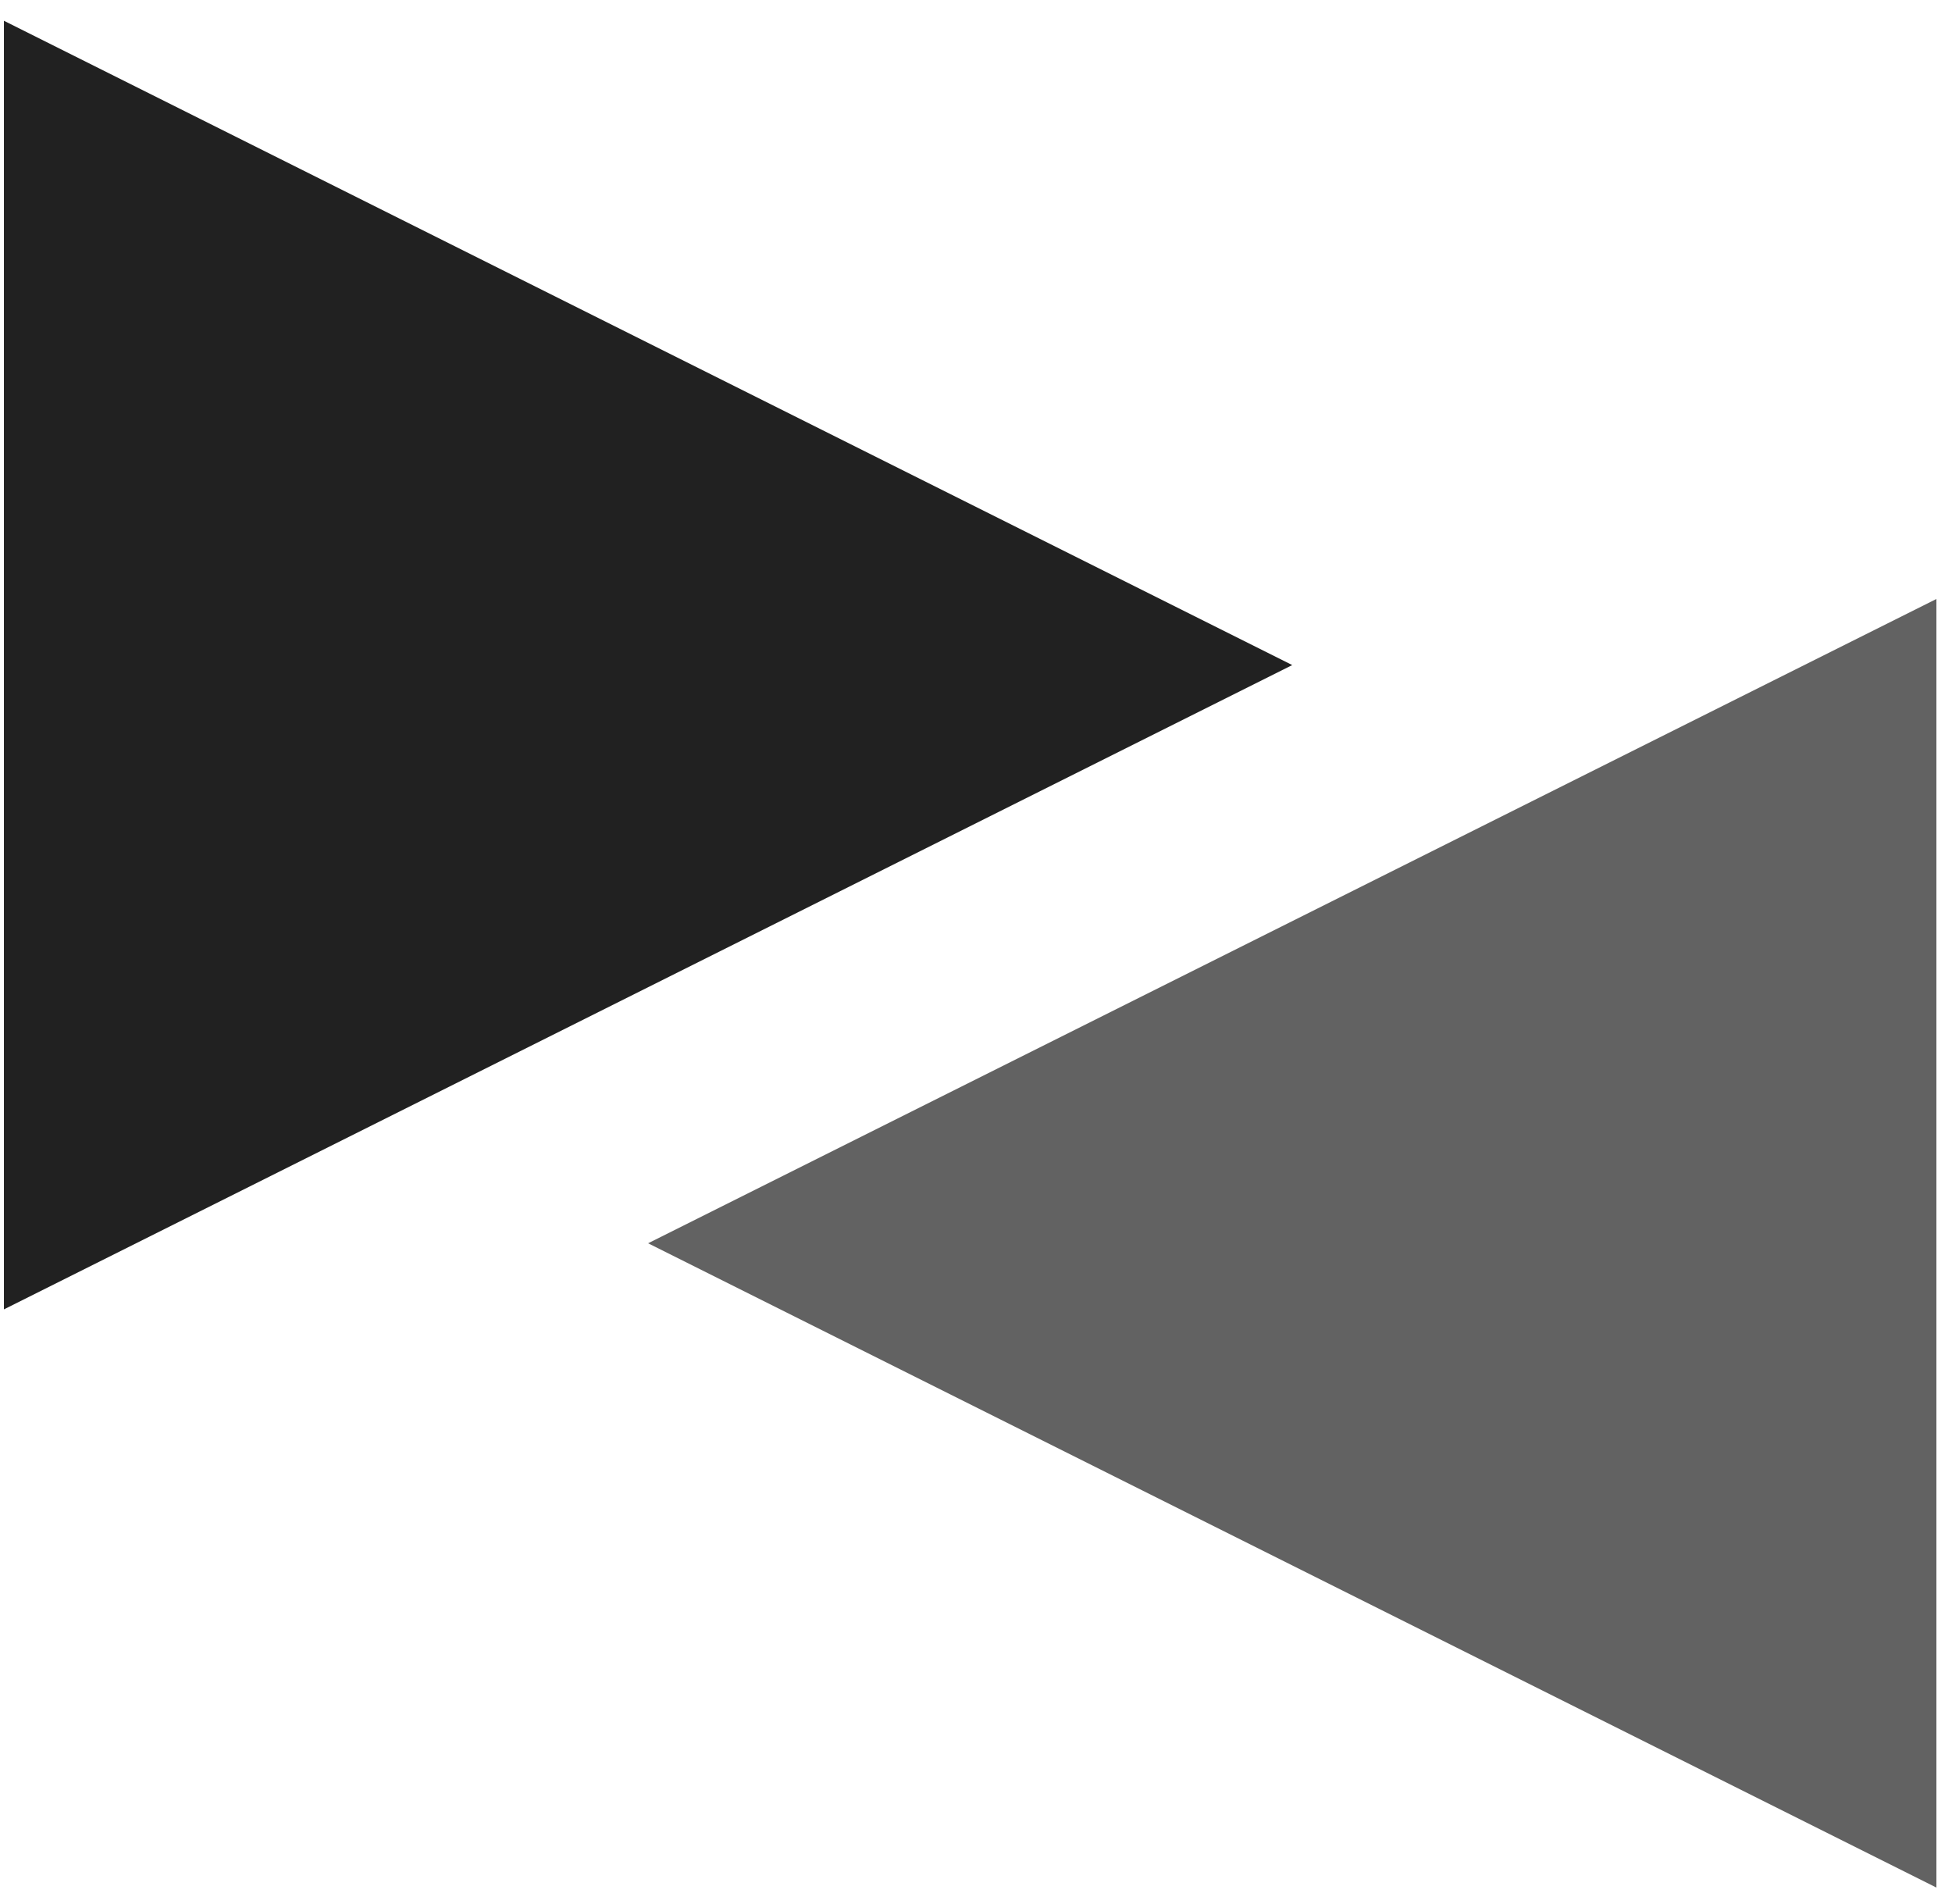
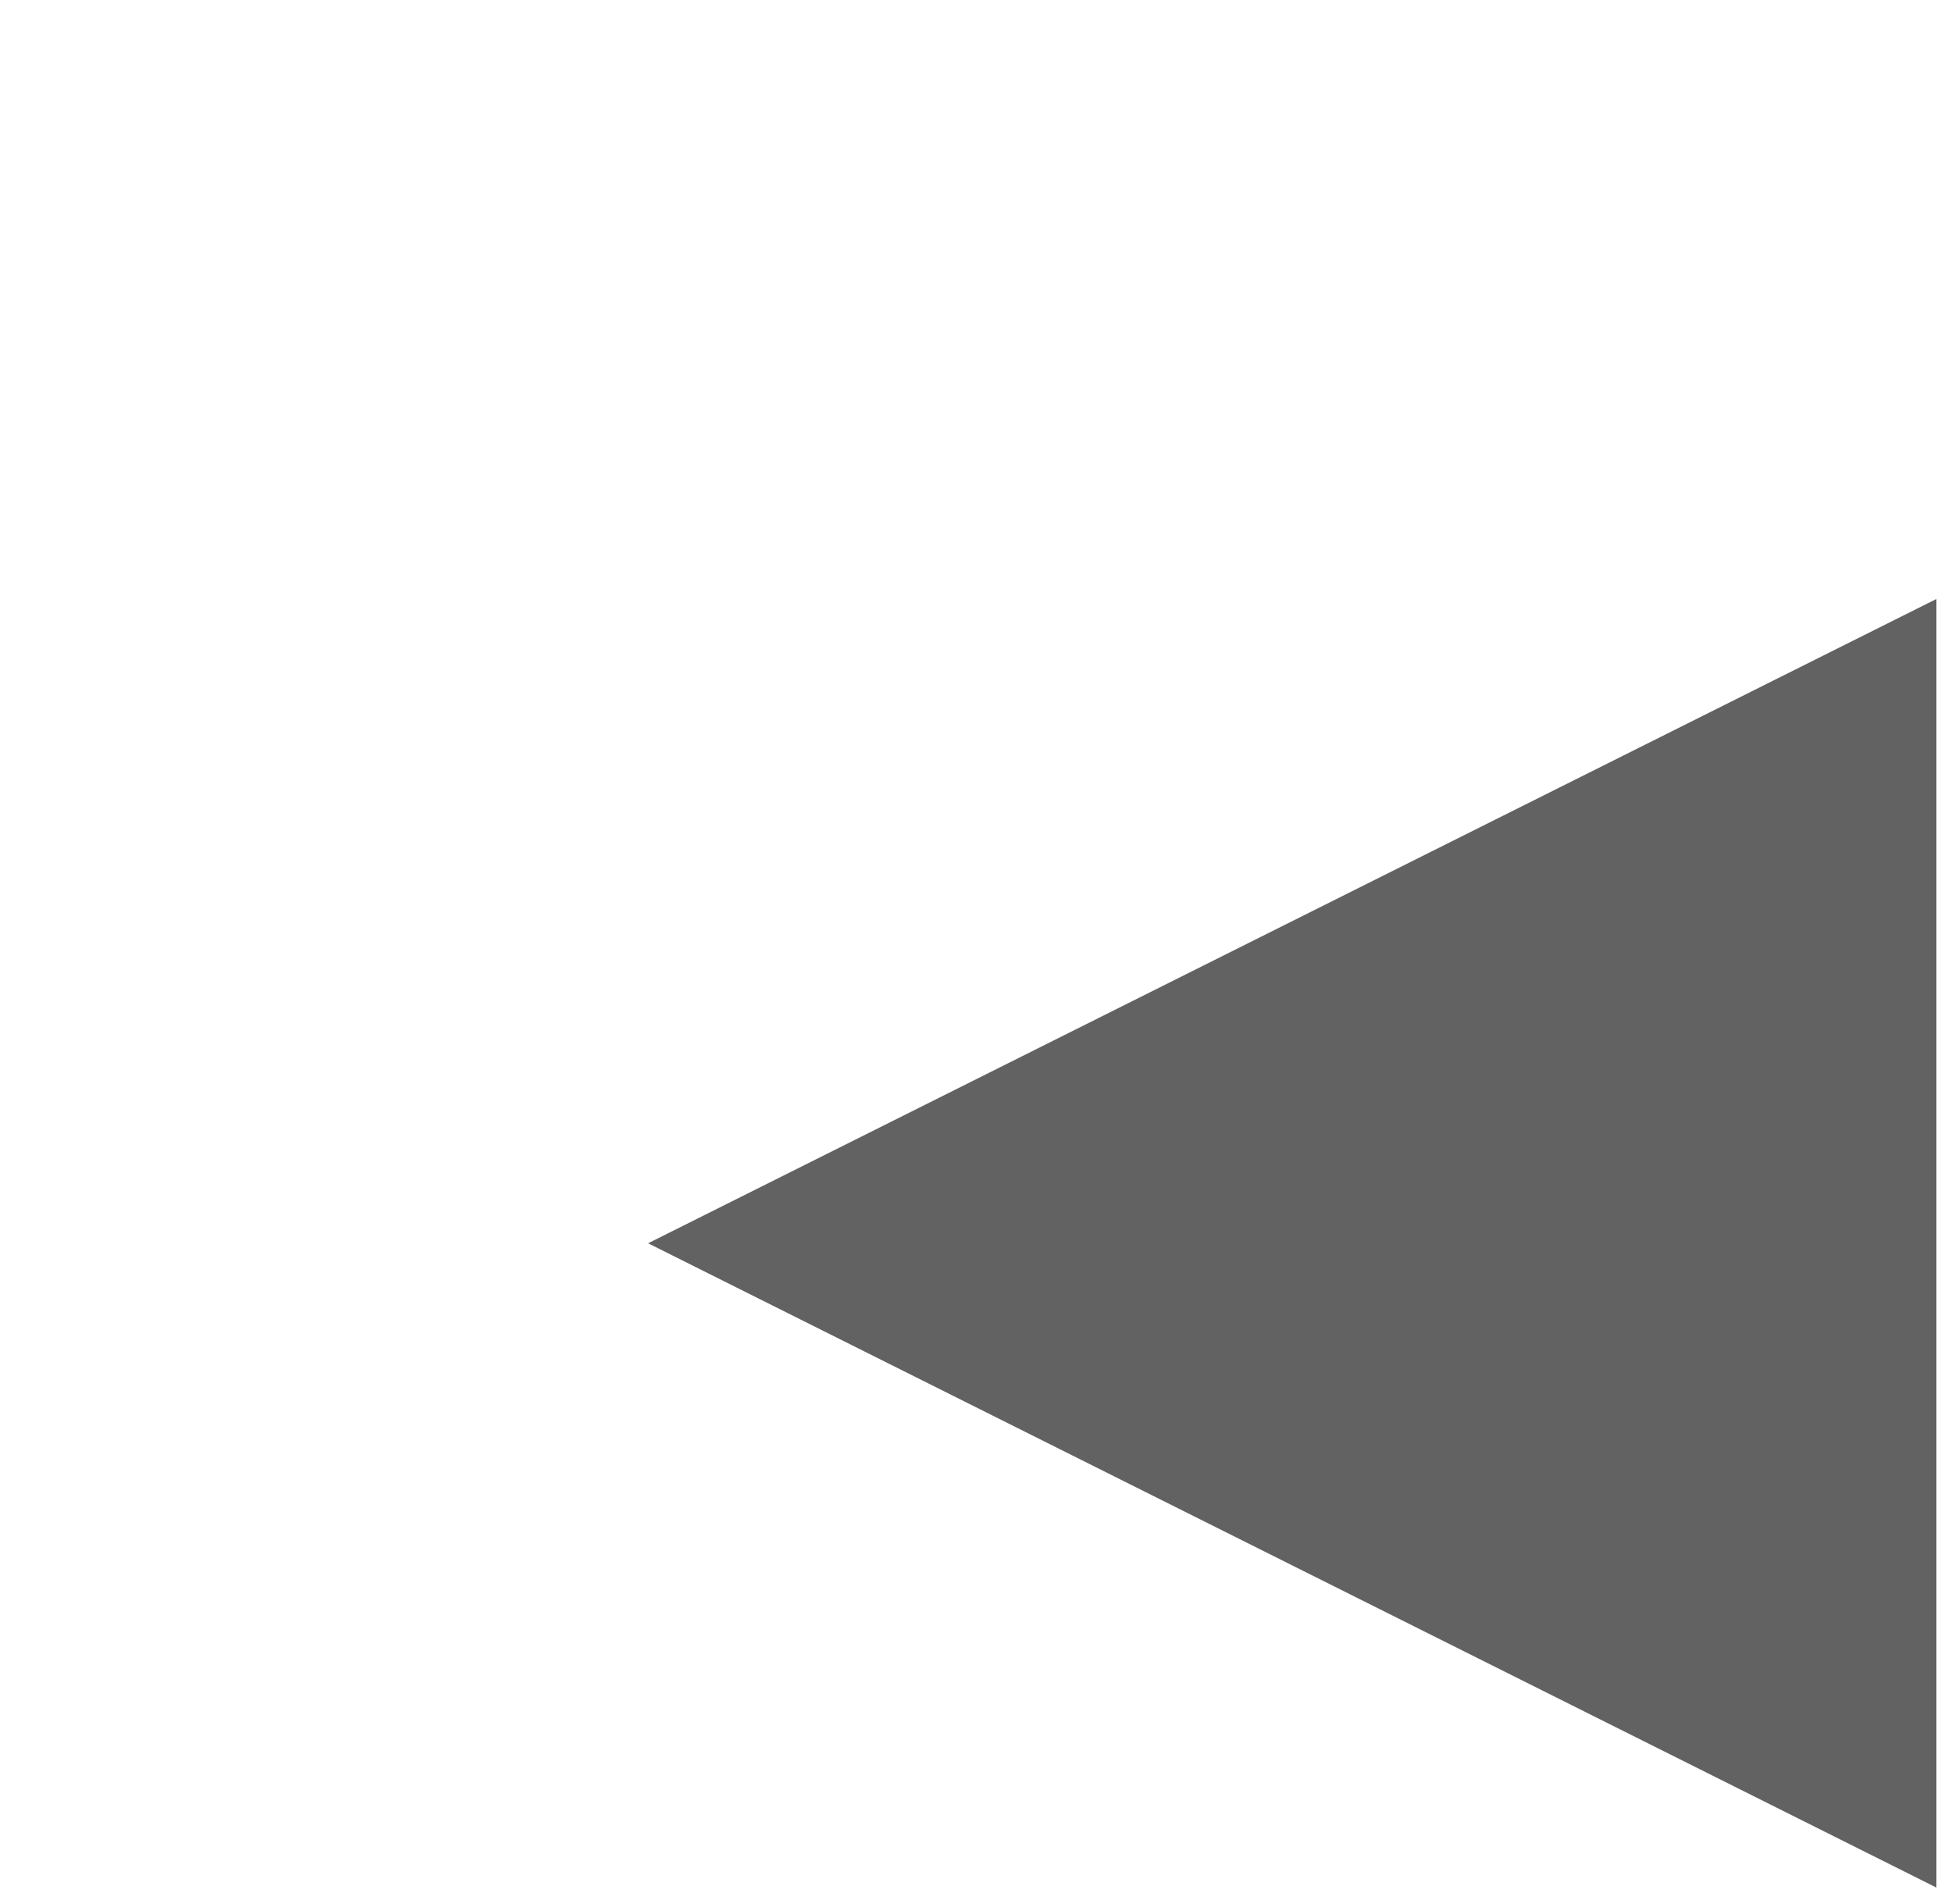
<svg xmlns="http://www.w3.org/2000/svg" width="80px" height="78px" viewBox="0 0 80 78" version="1.1">
  <title>Group 6</title>
  <g id="Page-1" stroke="none" stroke-width="1" fill="none" fill-rule="evenodd">
    <g id="services" transform="translate(-473, -4895)">
      <g id="SEO/SEM" transform="translate(-336, 4320.4)">
        <g id="generic-logo" transform="translate(743.2, 508.4)">
          <g id="Group-6" transform="translate(65.961, 67.051)">
-             <polygon id="Triangle-Copy-5" fill="#212121" transform="translate(26.4, 26.4) rotate(-270) translate(-26.4, -26.4) " points="26.4 0 52.8 52.8 0 52.8" />
            <polygon id="Triangle-Copy-6" fill="#626262" transform="translate(52.8, 50.092) rotate(-90) translate(-52.8, -50.092) " points="52.8 23.692 79.2 76.492 26.4 76.492" />
          </g>
        </g>
      </g>
    </g>
  </g>
</svg>